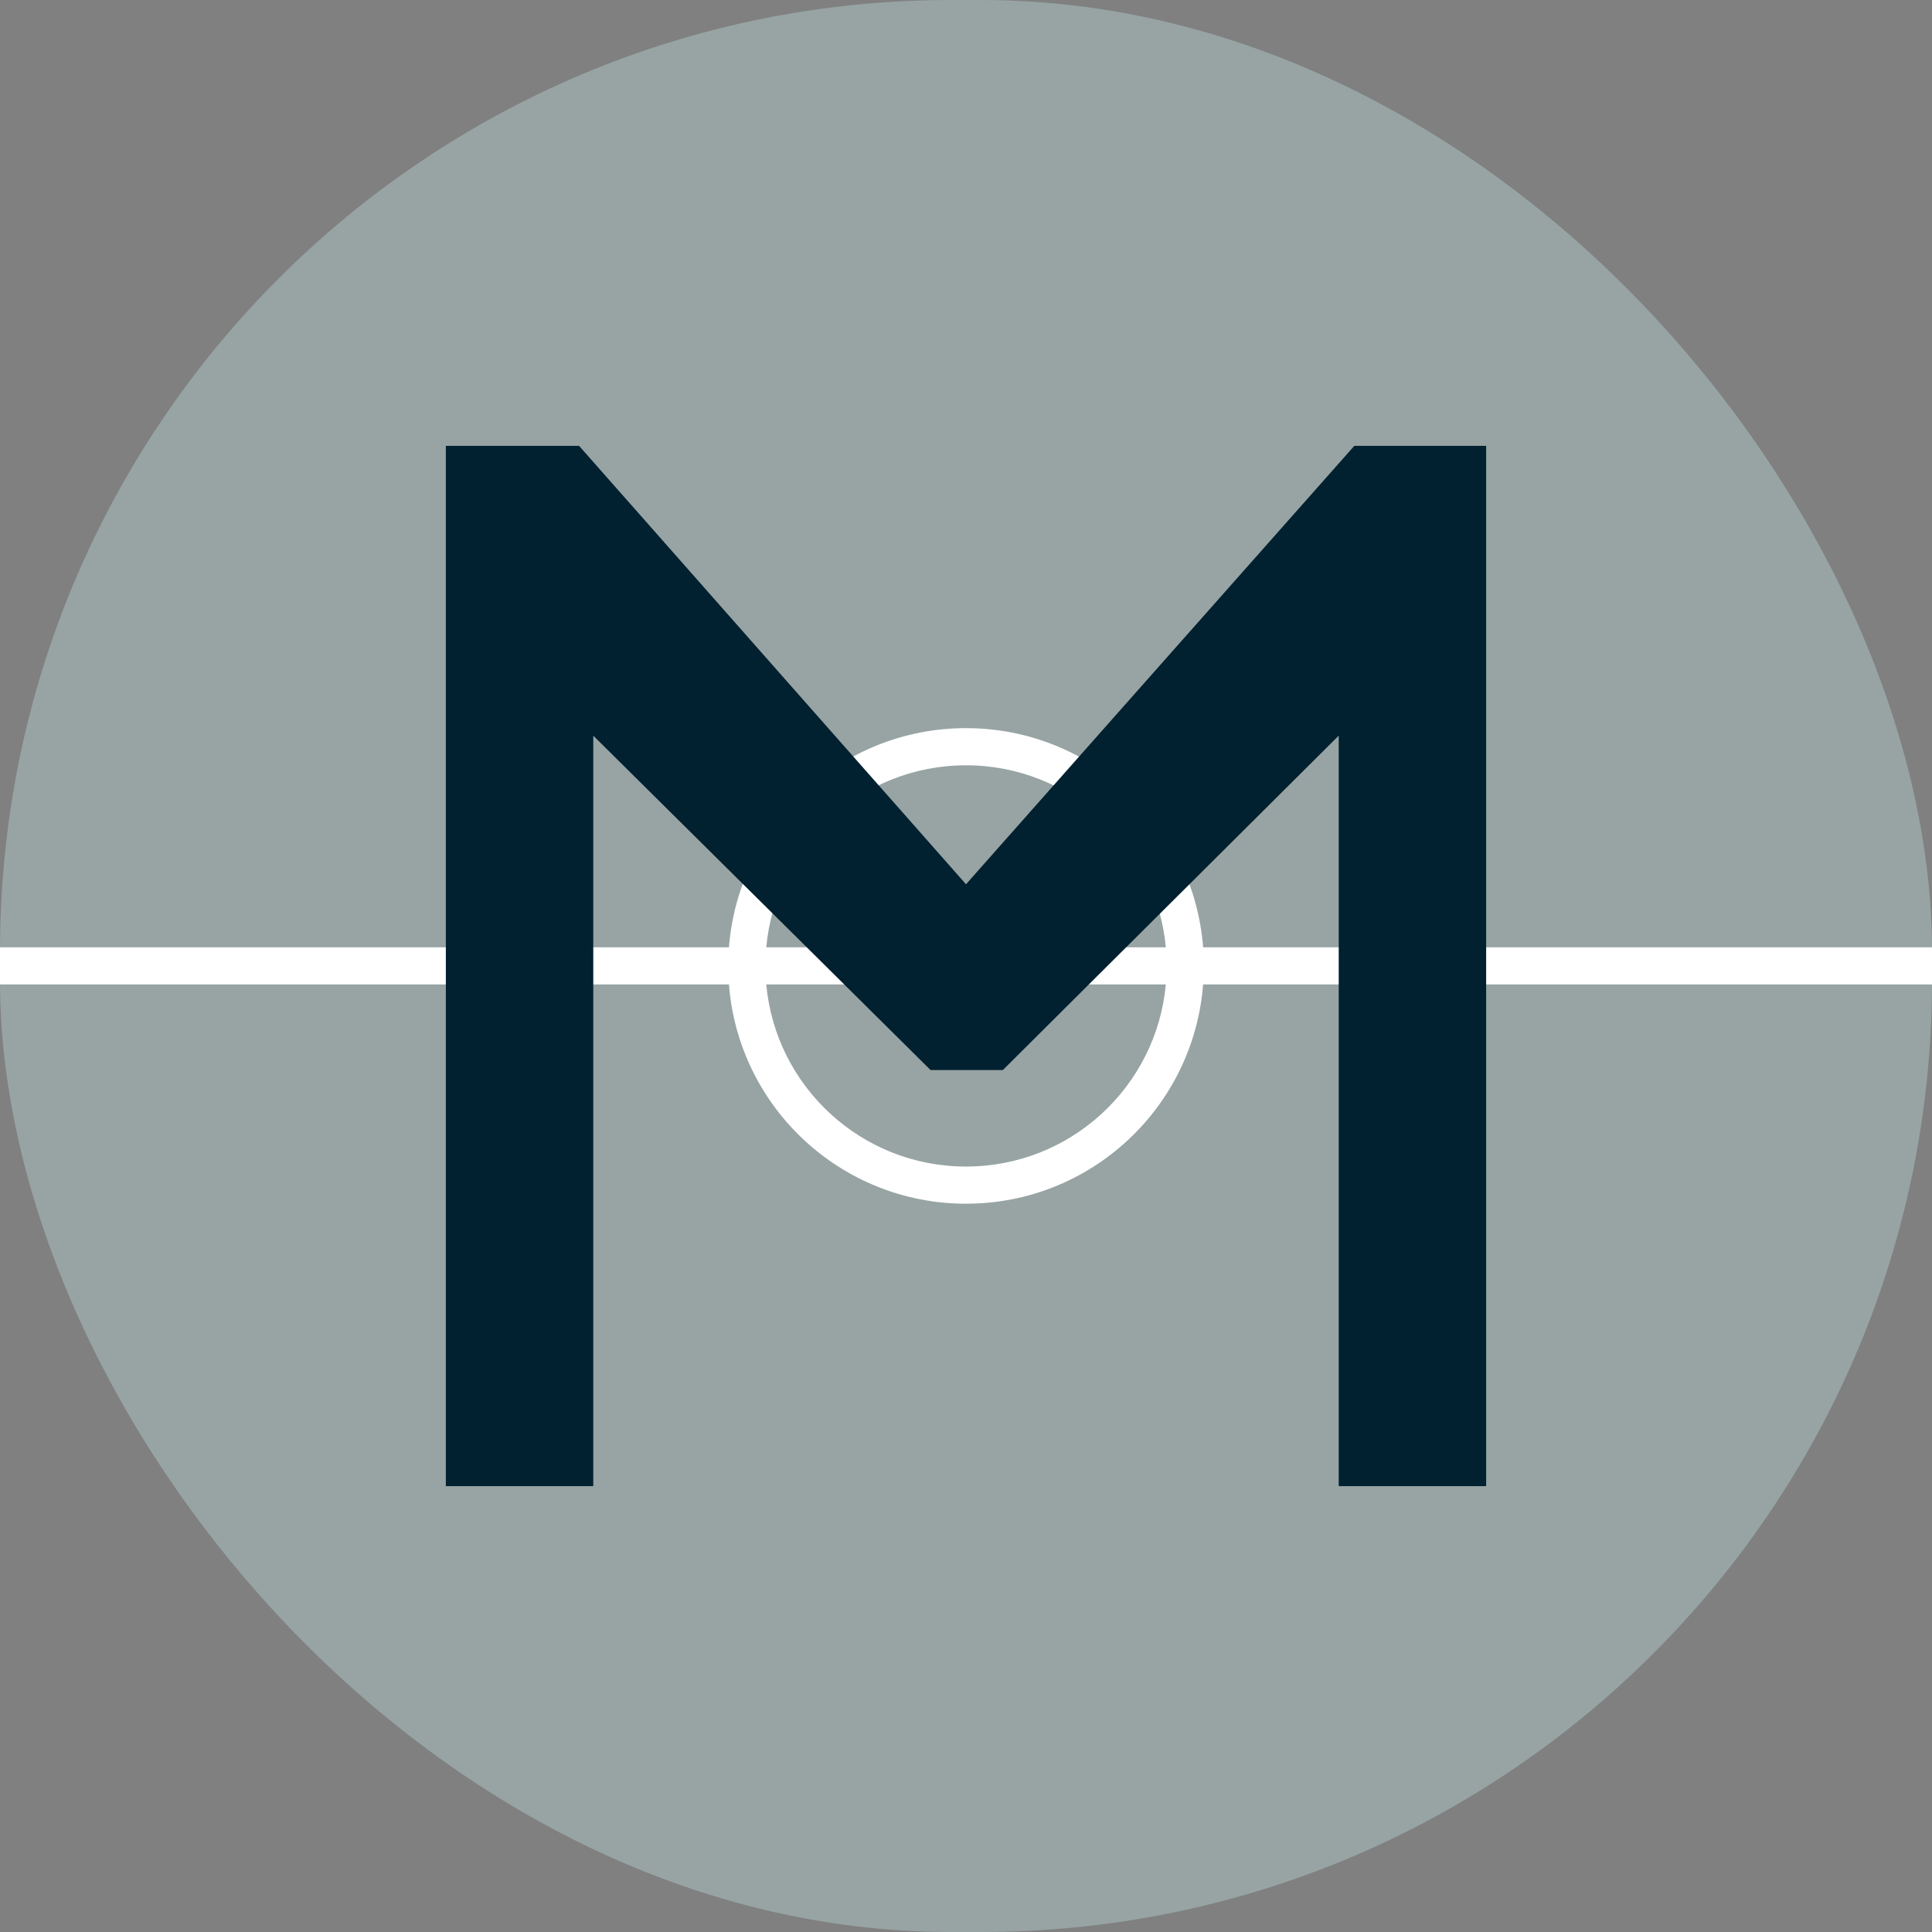
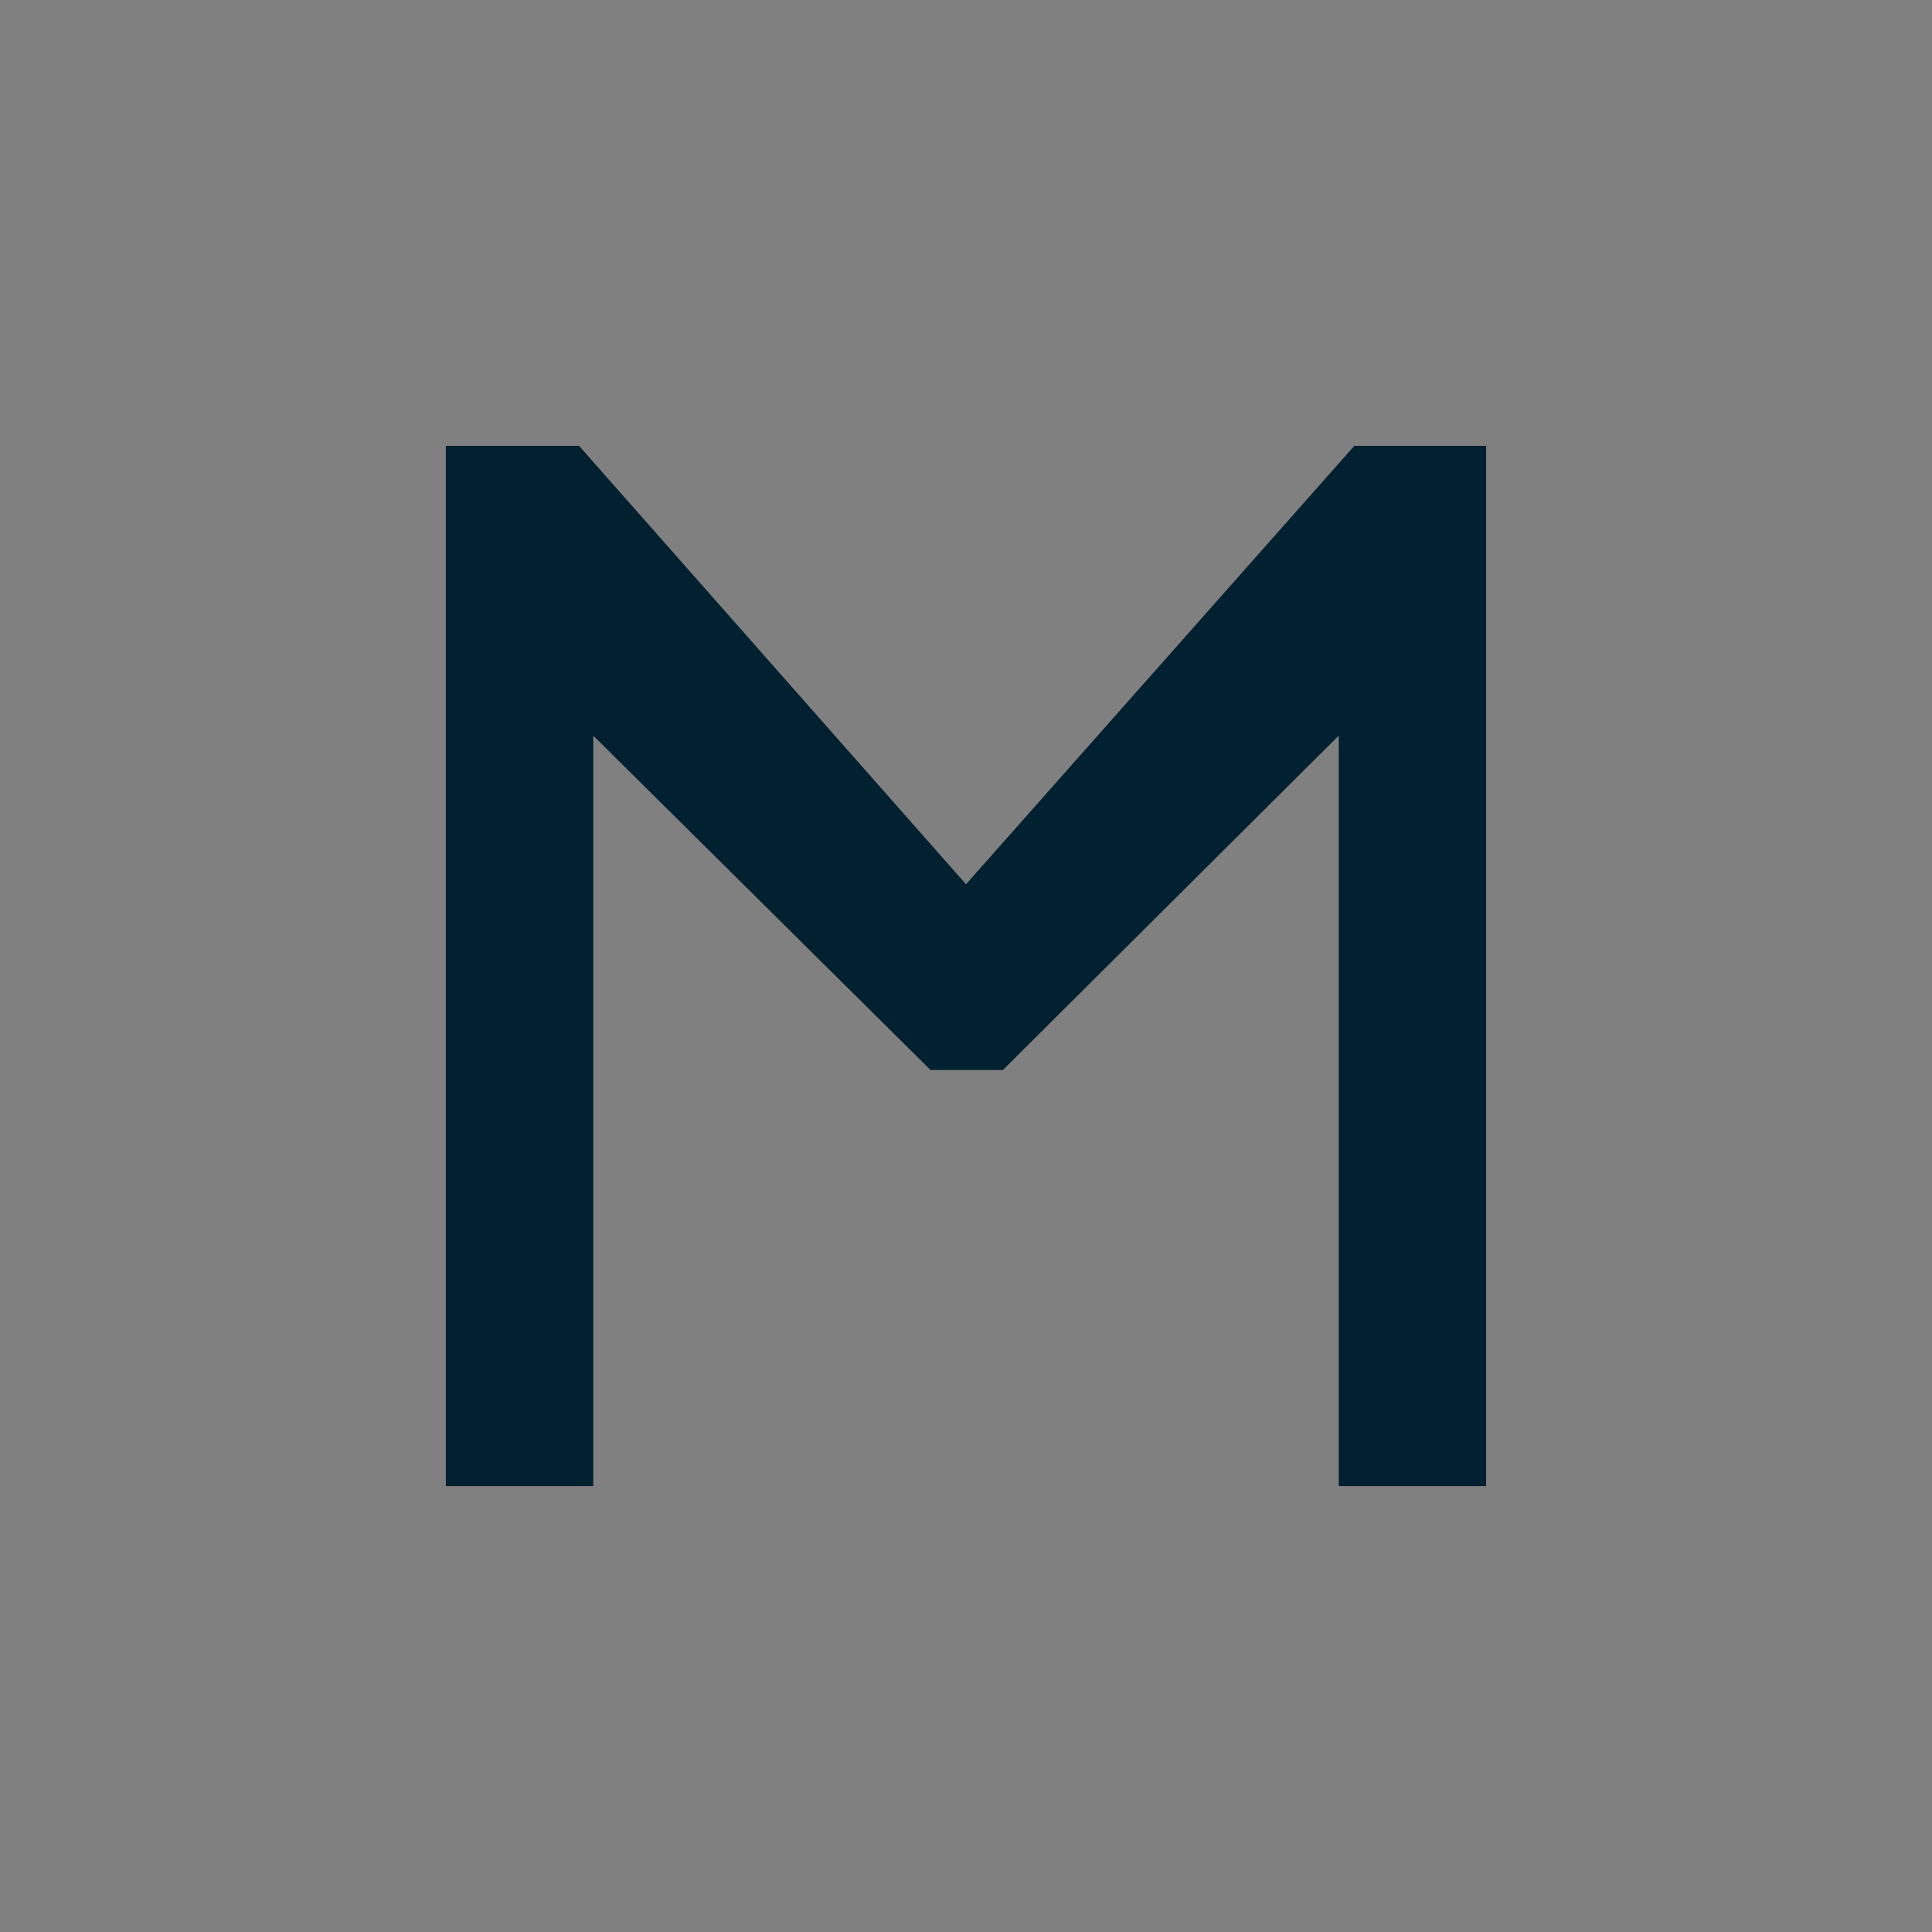
<svg xmlns="http://www.w3.org/2000/svg" width="26" height="26" viewBox="0 0 26 26" fill="none">
  <rect x="0" y="0" width="26" height="26" fill="#808080" stroke="none" />
-   <rect width="26" height="26" rx="12.8" fill="#97A4A3" />
-   <path fill-rule="evenodd" clip-rule="evenodd" d="M15.689 13.248C15.563 14.623 14.407 15.699 13 15.699C11.593 15.699 10.438 14.623 10.312 13.248H15.689ZM15.689 12.748H10.312C10.438 11.375 11.594 10.299 13 10.299C14.407 10.299 15.562 11.375 15.689 12.748ZM16.191 12.748C16.063 11.098 14.683 9.799 13 9.799C11.317 9.799 9.938 11.098 9.81 12.748H0V13.248H9.81C9.937 14.899 11.317 16.199 13 16.199C14.684 16.199 16.063 14.899 16.191 13.248H26V12.748H16.191Z" fill="white" />
  <path d="M20 6V20H18.016V9.9L13.496 14.4H12.523L7.984 9.9V20H6V6H7.793L13 11.9L18.226 6H20Z" fill="#012030" />
</svg>